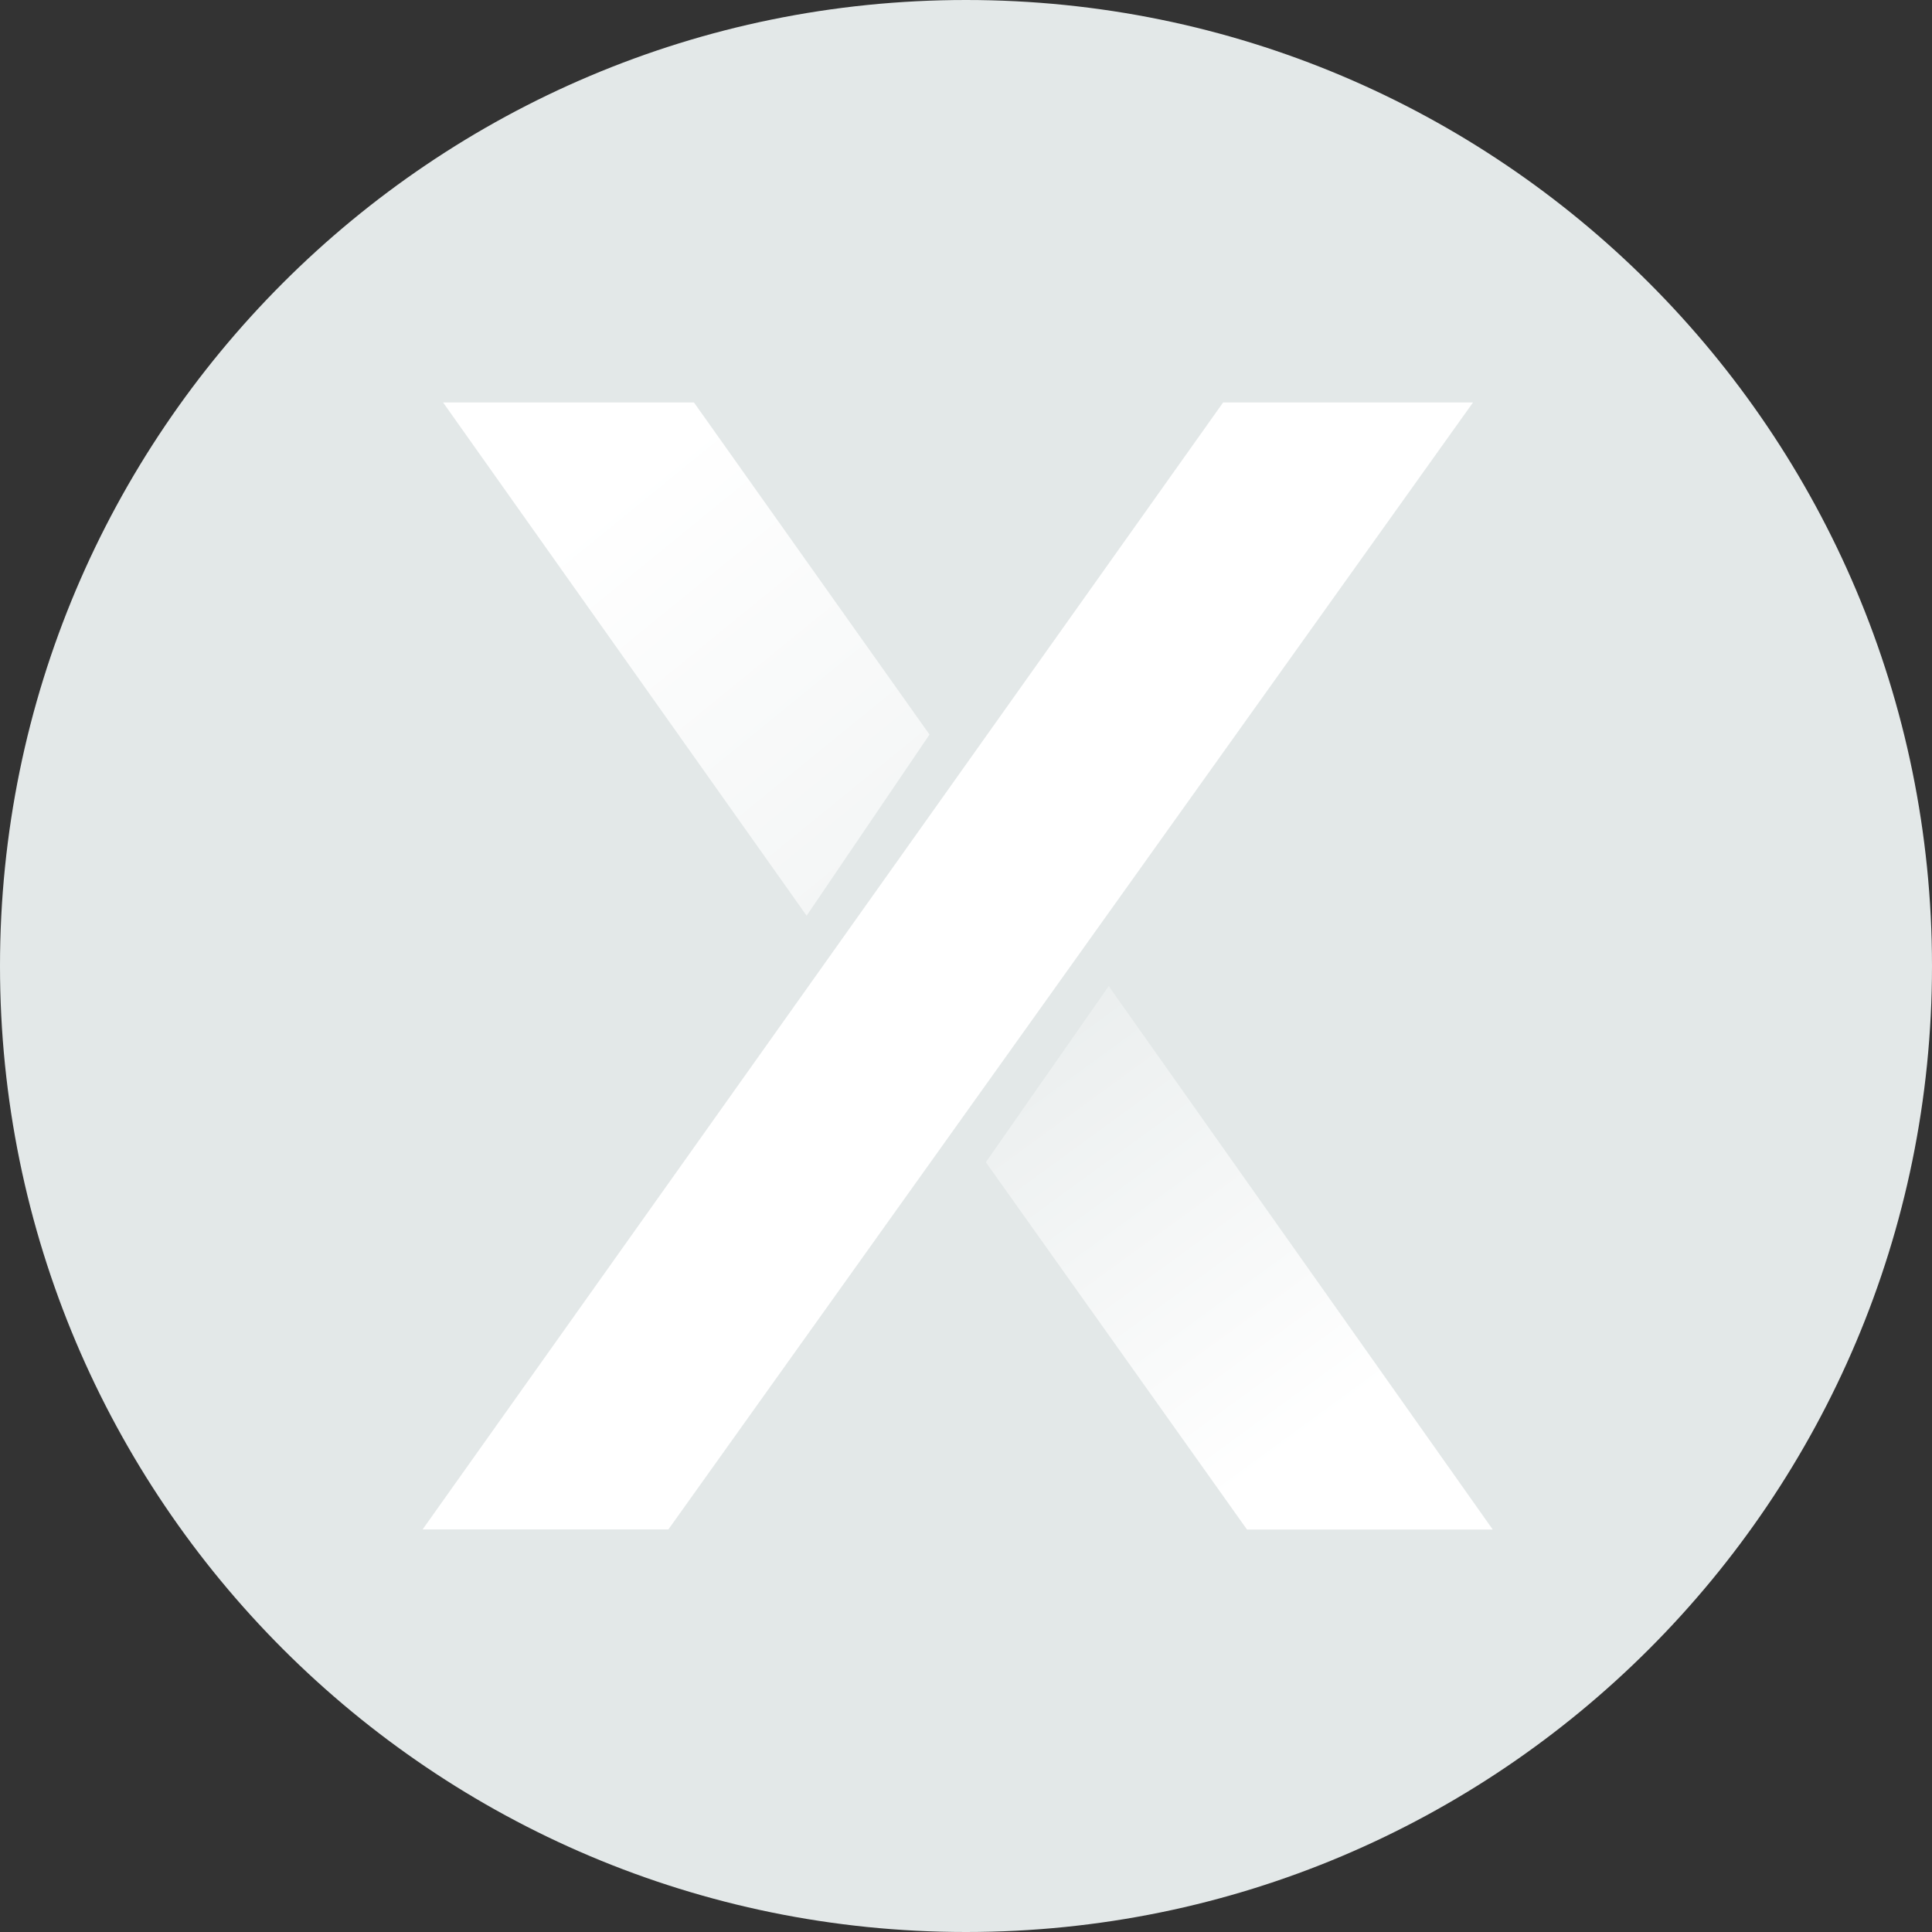
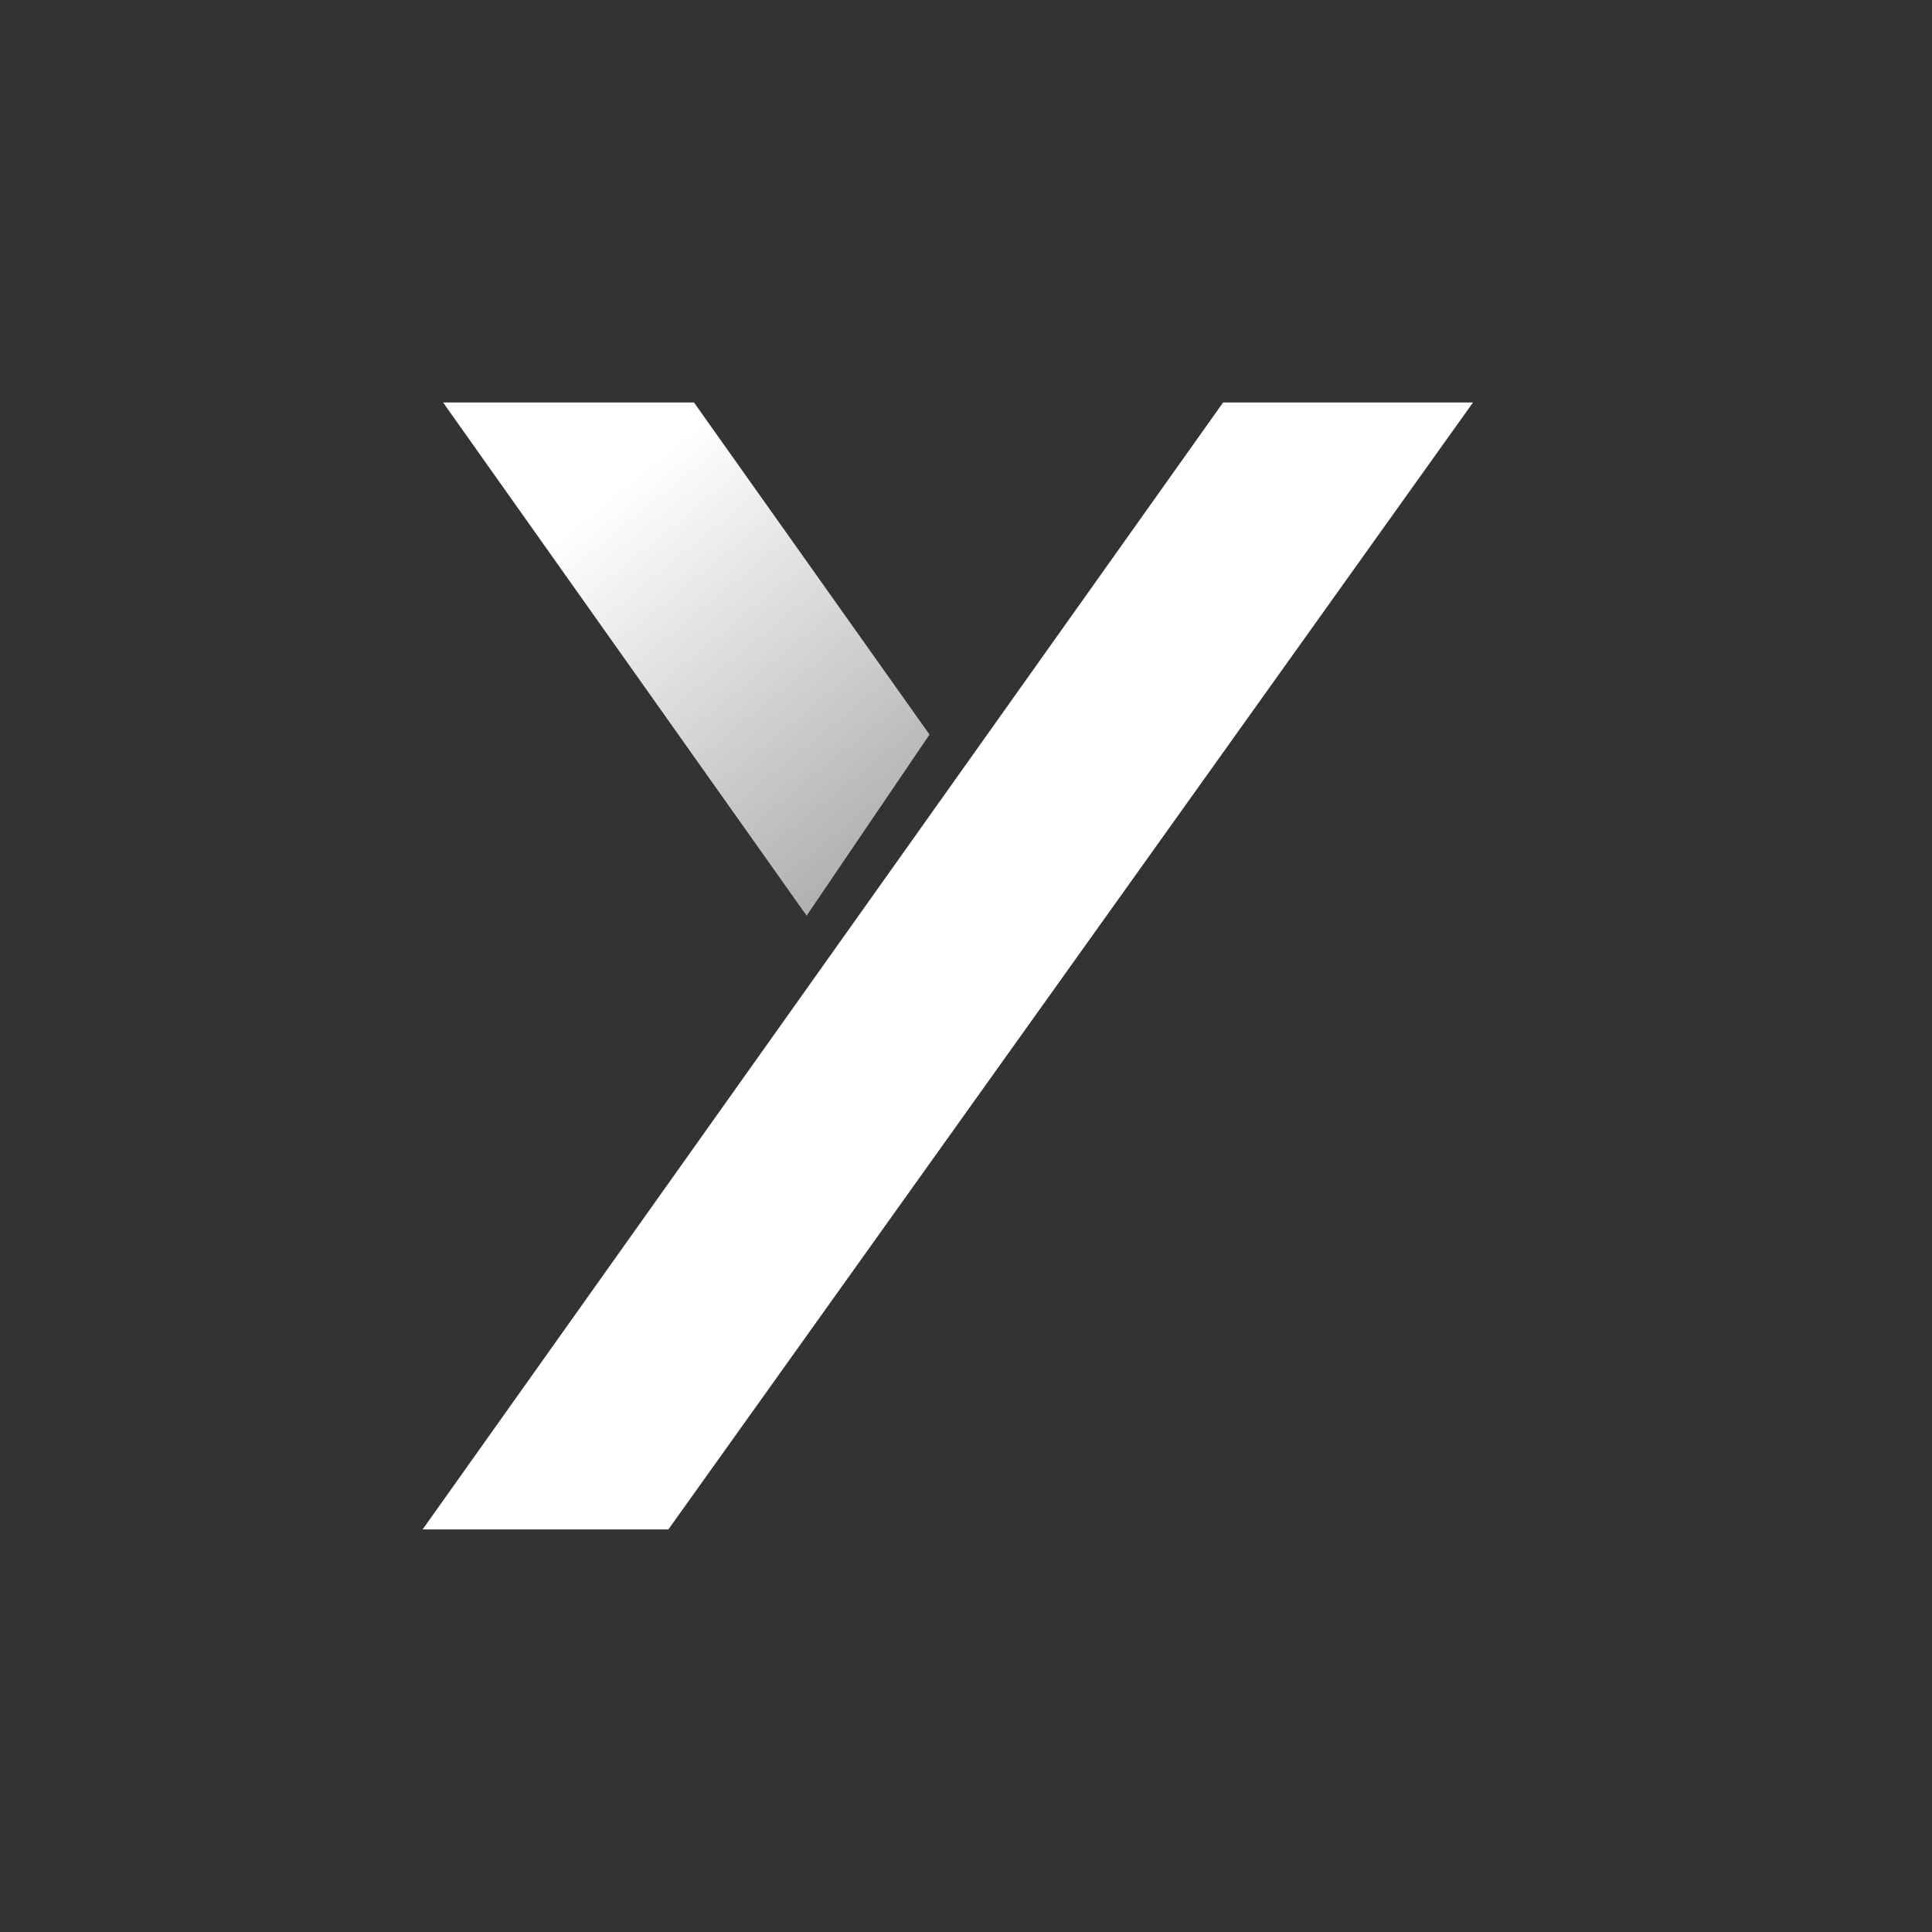
<svg xmlns="http://www.w3.org/2000/svg" width="96" height="96" viewBox="0 0 96 96" fill="none">
  <rect x="0" y="0" width="96" height="96" fill="#333333" stroke="none" />
  <g clip-path="url(#clip0_332_1502)">
-     <path d="M48 96C74.51 96 96 74.51 96 48C96 21.49 74.51 0 48 0C21.49 0 0 21.49 0 48C0 74.51 21.49 96 48 96Z" fill="#E3E8E8" />
    <path d="M60.775 20L21 75.995H33.212L73.192 20H60.775Z" fill="white" />
    <path d="M34.484 20L46.187 36.5L40.081 45.5L22.018 20H34.484Z" fill="url(#paint0_linear_332_1502)" />
-     <path d="M61.961 76L48.986 57.75L55.092 49L74.172 76H61.961Z" fill="url(#paint1_linear_332_1502)" />
  </g>
  <defs>
    <linearGradient id="paint0_linear_332_1502" x1="31.685" y1="23.5" x2="48.092" y2="43.656" gradientUnits="userSpaceOnUse">
      <stop stop-color="white" />
      <stop offset="1" stop-color="white" stop-opacity="0.55" />
    </linearGradient>
    <linearGradient id="paint1_linear_332_1502" x1="64.759" y1="71.75" x2="44.638" y2="44.146" gradientUnits="userSpaceOnUse">
      <stop stop-color="white" />
      <stop offset="1" stop-color="white" stop-opacity="0" />
    </linearGradient>
    <clipPath id="clip0_332_1502">
      <rect width="96" height="96" fill="white" />
    </clipPath>
  </defs>
</svg>